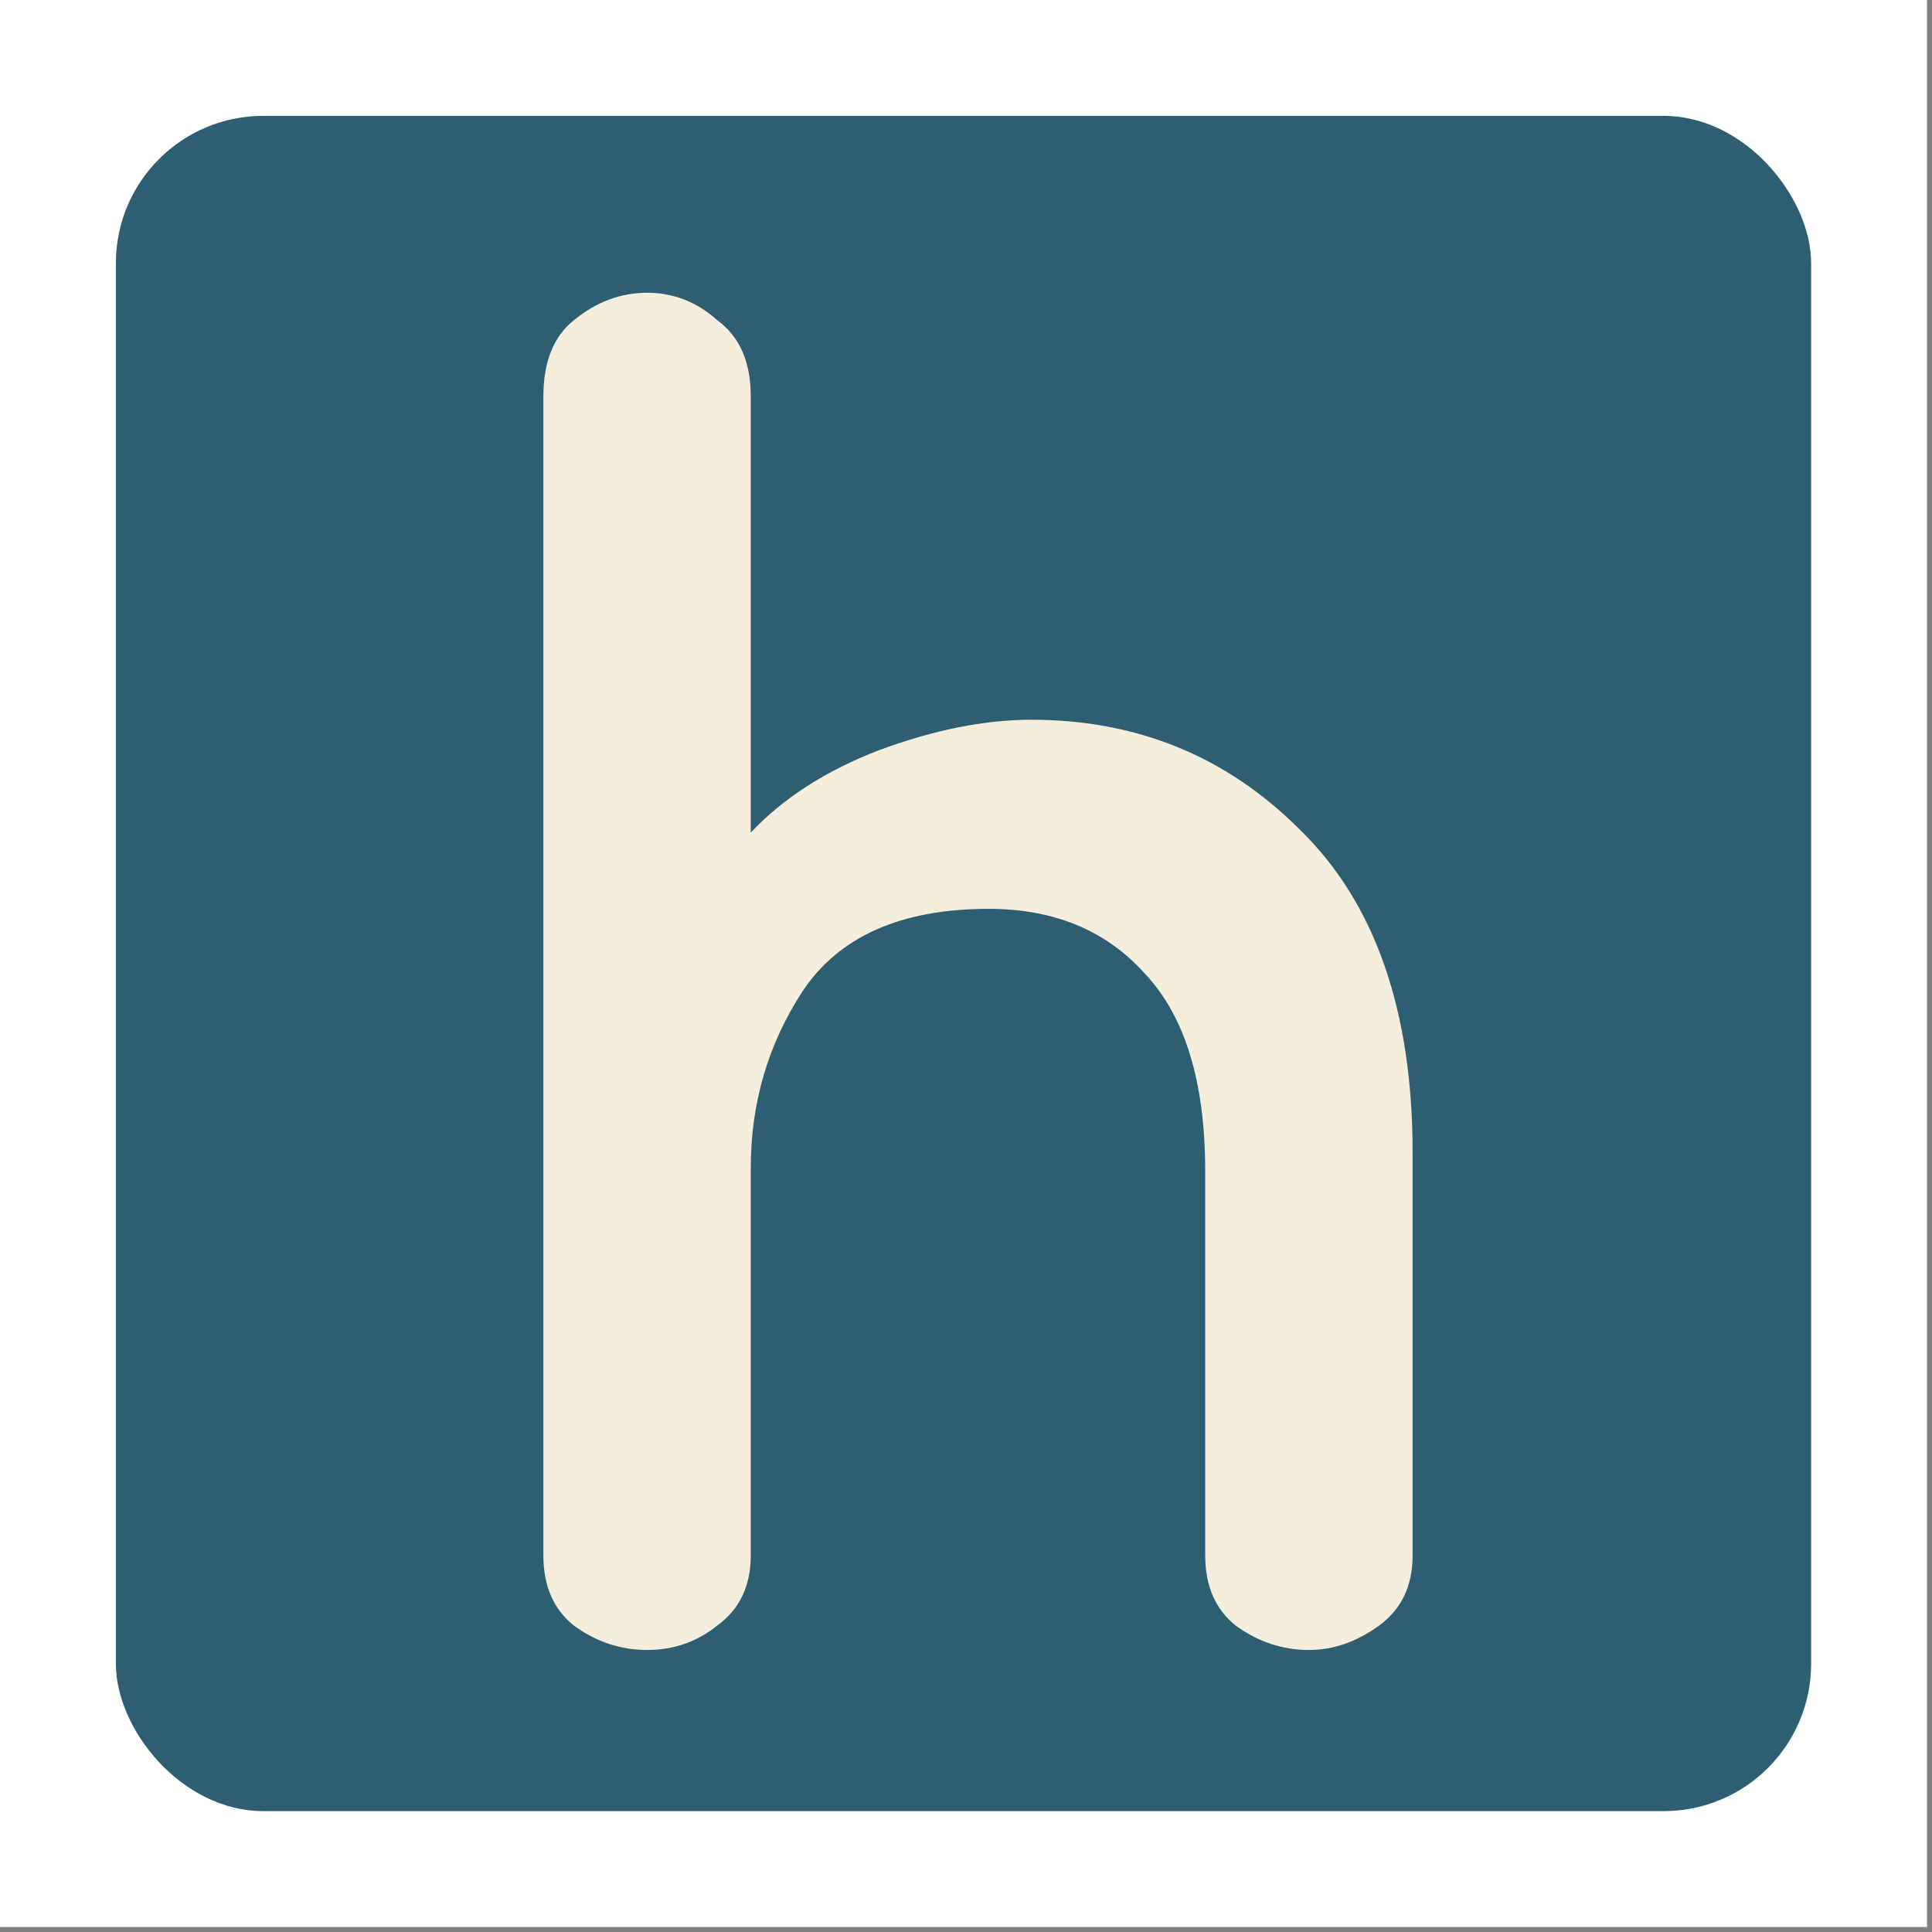
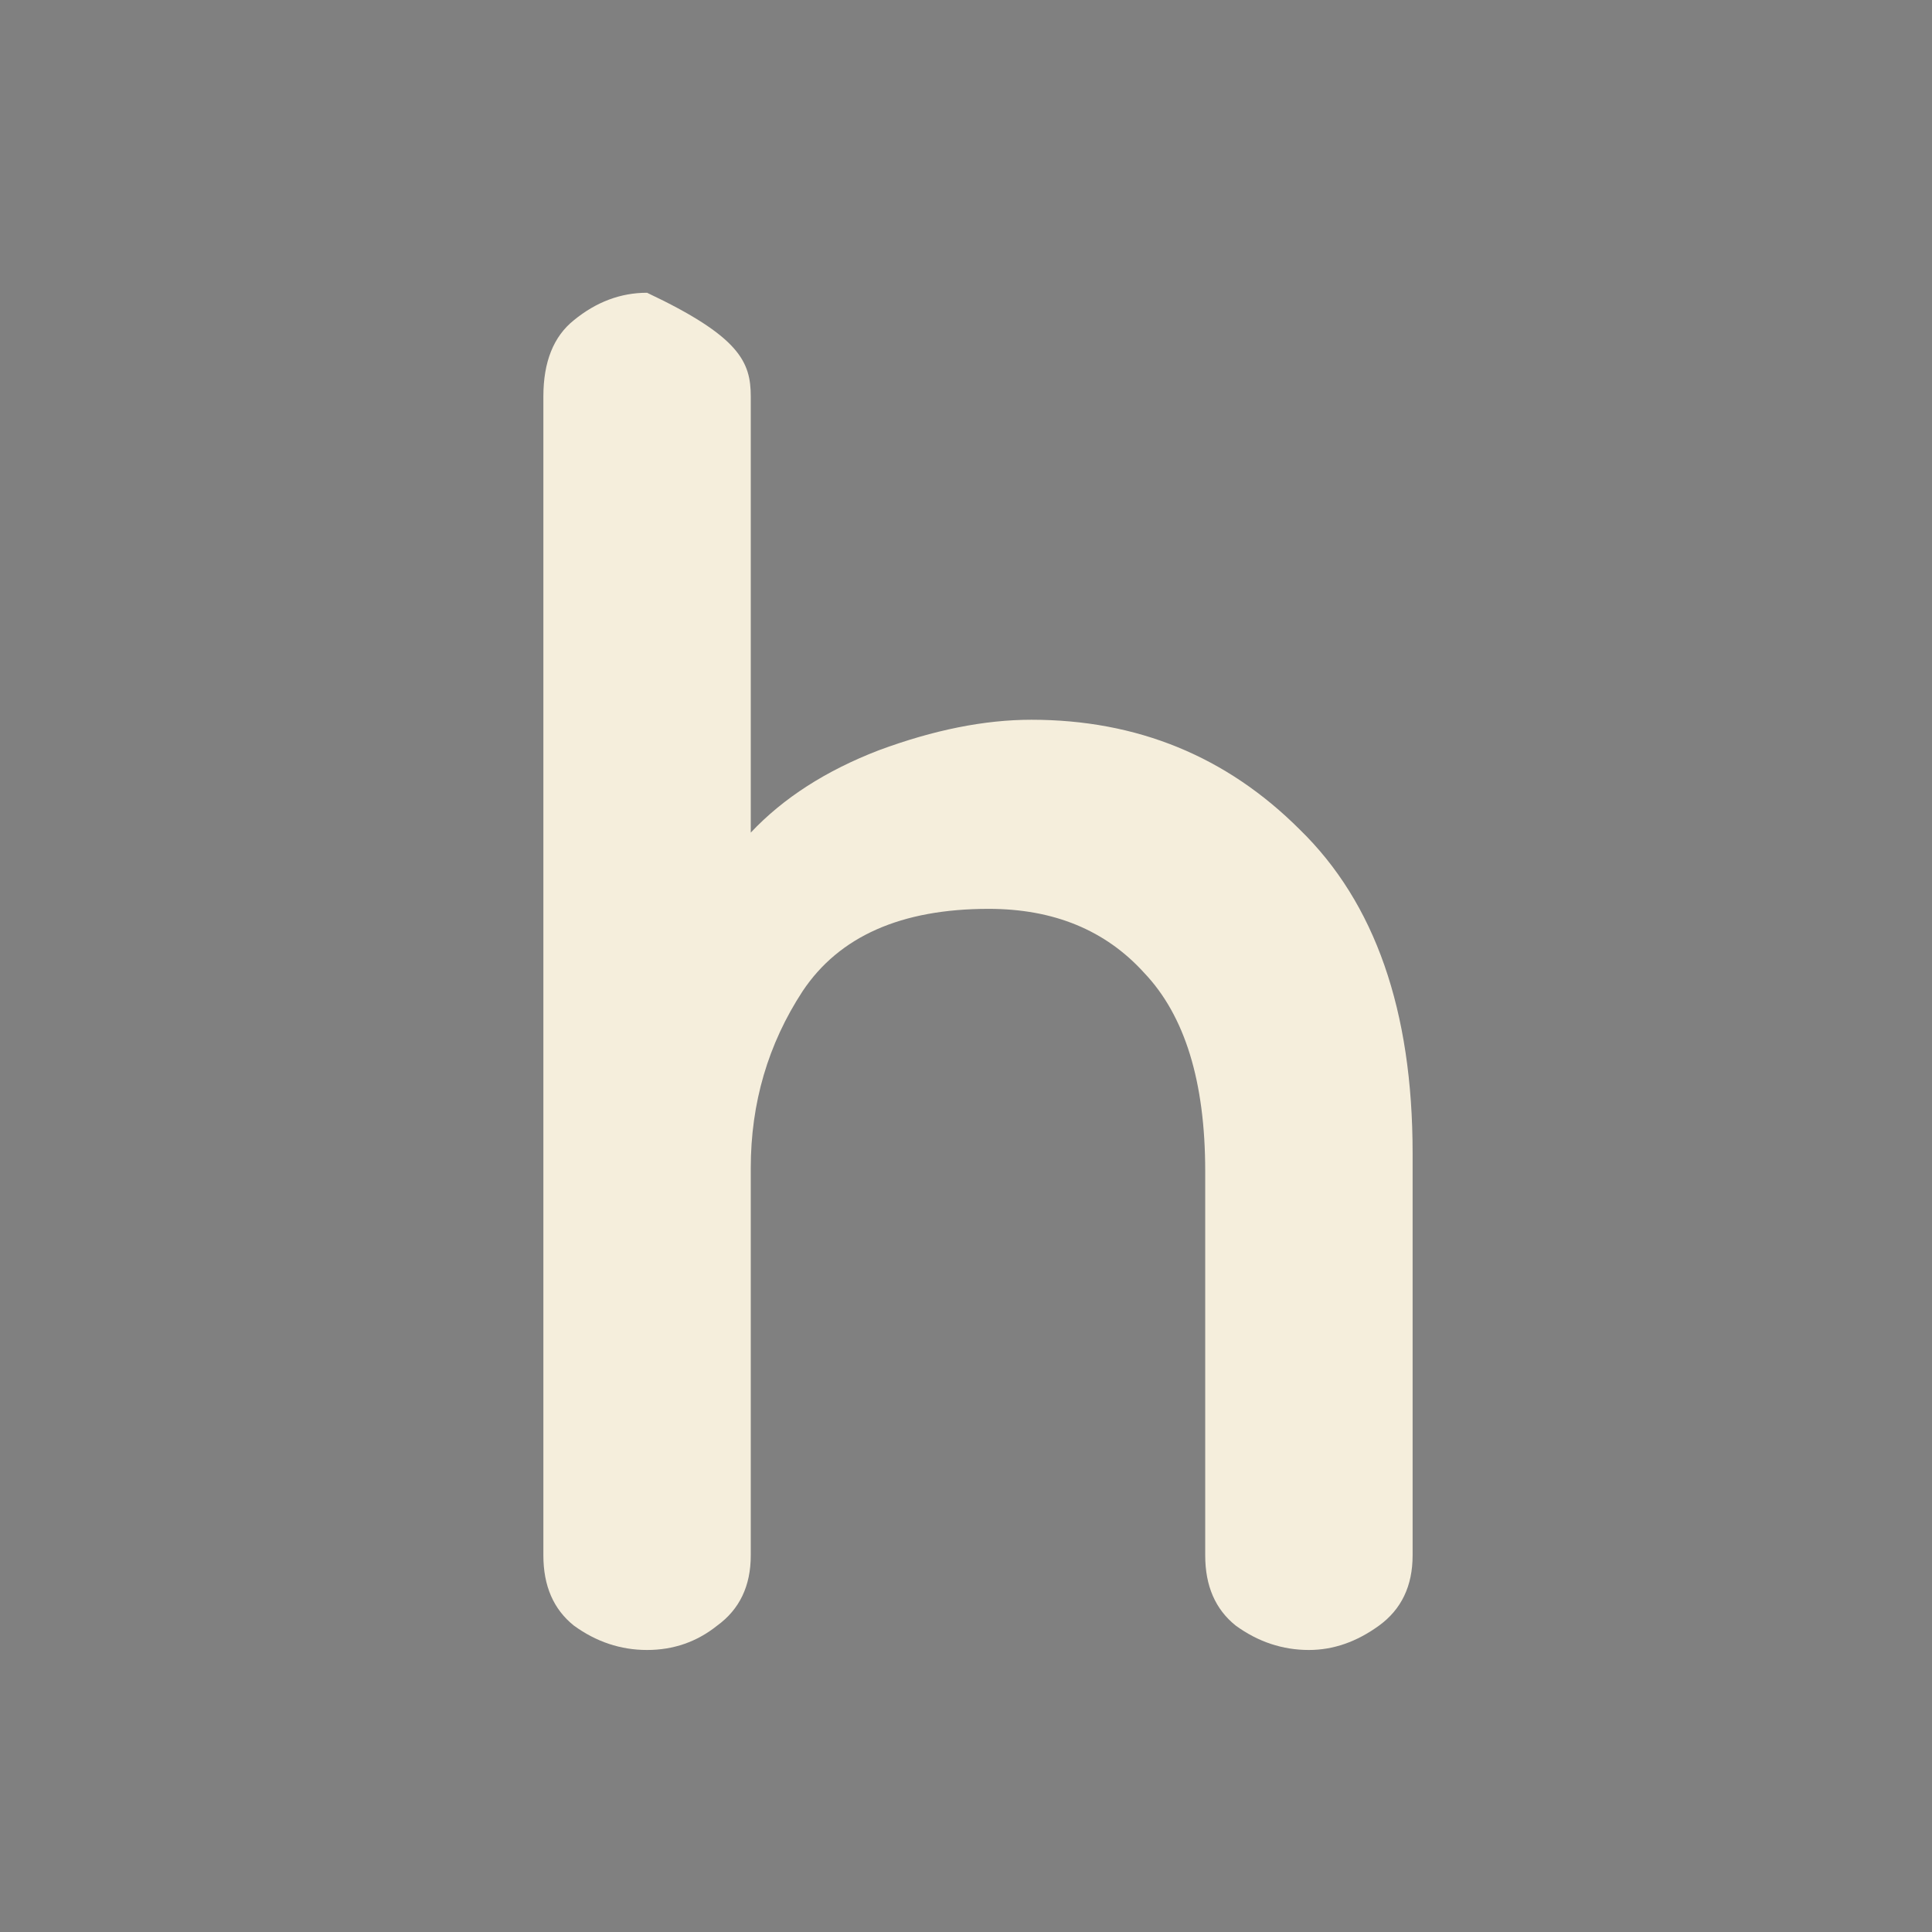
<svg xmlns="http://www.w3.org/2000/svg" width="177" height="177" viewBox="0 0 177 177" fill="none">
  <rect x="0" y="0" width="177" height="177" fill="#808080" stroke="none" />
-   <rect width="176.541" height="176.541" fill="white" />
-   <rect x="10.615" y="10.615" width="155.311" height="155.311" rx="13.505" fill="#2E5E72" />
-   <path d="M59.281 151.163C56.859 151.163 54.624 150.418 52.575 148.928C50.712 147.438 49.781 145.295 49.781 142.501V36.322C49.781 33.155 50.712 30.826 52.575 29.336C54.624 27.66 56.859 26.821 59.281 26.821C61.703 26.821 63.845 27.66 65.708 29.336C67.757 30.826 68.781 33.155 68.781 36.322V76.279C71.762 73.112 75.674 70.597 80.517 68.734C85.546 66.871 90.204 65.94 94.488 65.94C104.175 65.94 112.371 69.293 119.077 75.999C125.969 82.705 129.416 92.578 129.416 105.618V142.501C129.416 145.295 128.391 147.438 126.342 148.928C124.293 150.418 122.151 151.163 119.915 151.163C117.494 151.163 115.258 150.418 113.209 148.928C111.346 147.438 110.415 145.295 110.415 142.501V107.294C110.415 99.098 108.552 93.044 104.827 89.132C101.287 85.22 96.537 83.264 90.576 83.264C82.566 83.264 76.885 85.779 73.531 90.808C70.365 95.652 68.781 101.054 68.781 107.015V142.501C68.781 145.295 67.757 147.438 65.708 148.928C63.845 150.418 61.703 151.163 59.281 151.163Z" fill="#F5EEDC" />
+   <path d="M59.281 151.163C56.859 151.163 54.624 150.418 52.575 148.928C50.712 147.438 49.781 145.295 49.781 142.501V36.322C49.781 33.155 50.712 30.826 52.575 29.336C54.624 27.66 56.859 26.821 59.281 26.821C67.757 30.826 68.781 33.155 68.781 36.322V76.279C71.762 73.112 75.674 70.597 80.517 68.734C85.546 66.871 90.204 65.94 94.488 65.94C104.175 65.94 112.371 69.293 119.077 75.999C125.969 82.705 129.416 92.578 129.416 105.618V142.501C129.416 145.295 128.391 147.438 126.342 148.928C124.293 150.418 122.151 151.163 119.915 151.163C117.494 151.163 115.258 150.418 113.209 148.928C111.346 147.438 110.415 145.295 110.415 142.501V107.294C110.415 99.098 108.552 93.044 104.827 89.132C101.287 85.22 96.537 83.264 90.576 83.264C82.566 83.264 76.885 85.779 73.531 90.808C70.365 95.652 68.781 101.054 68.781 107.015V142.501C68.781 145.295 67.757 147.438 65.708 148.928C63.845 150.418 61.703 151.163 59.281 151.163Z" fill="#F5EEDC" />
</svg>